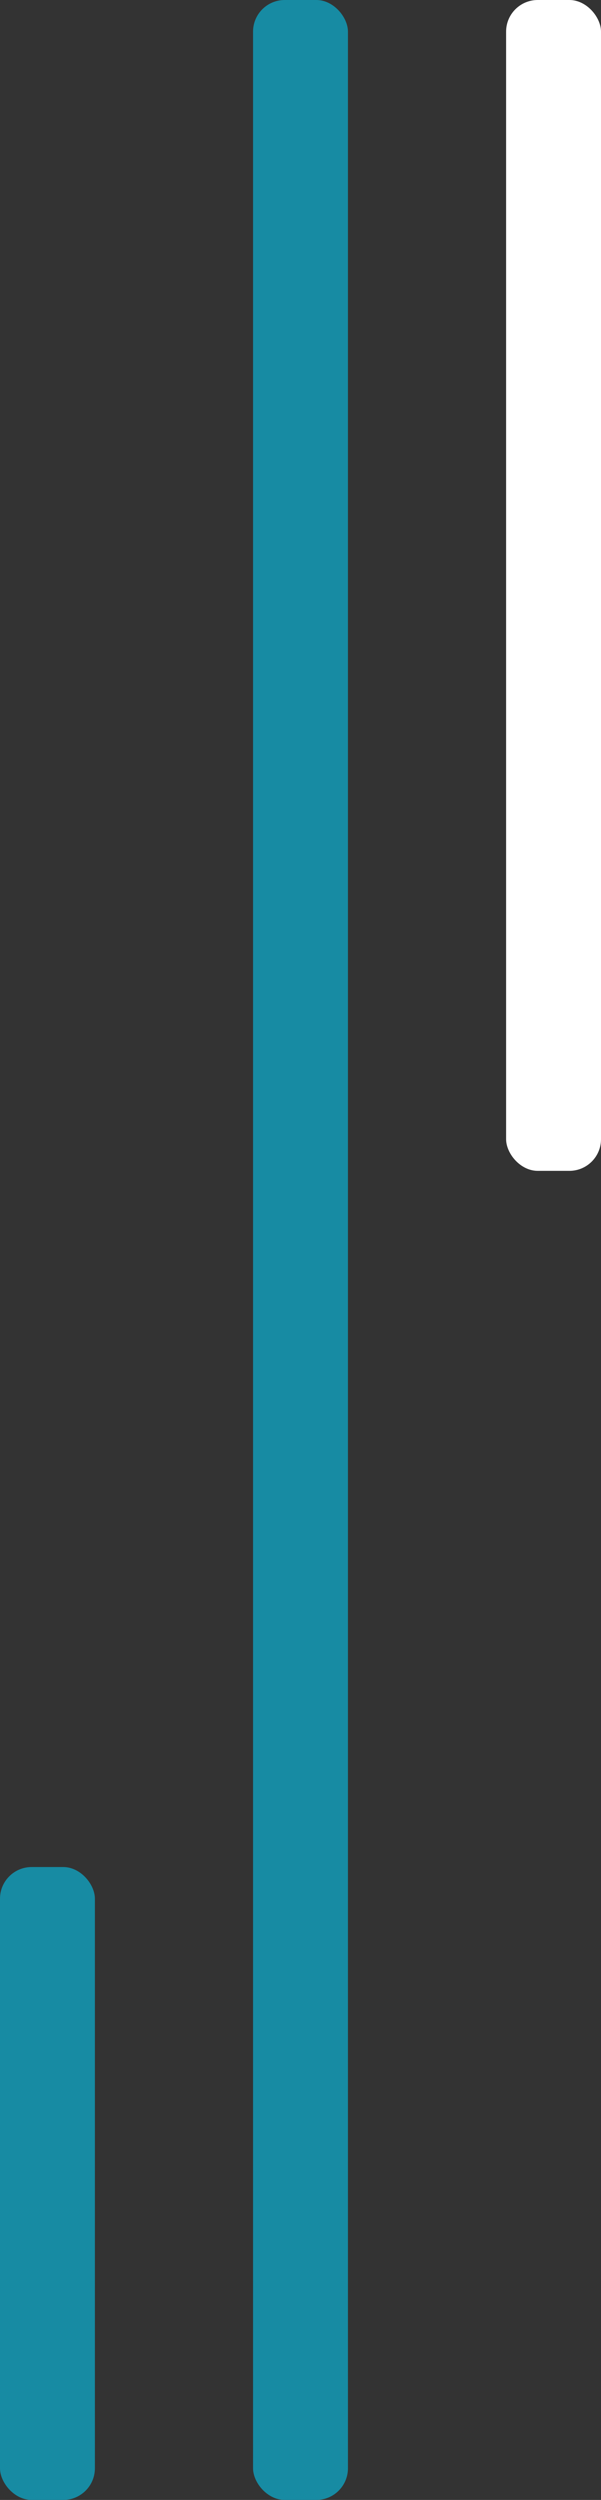
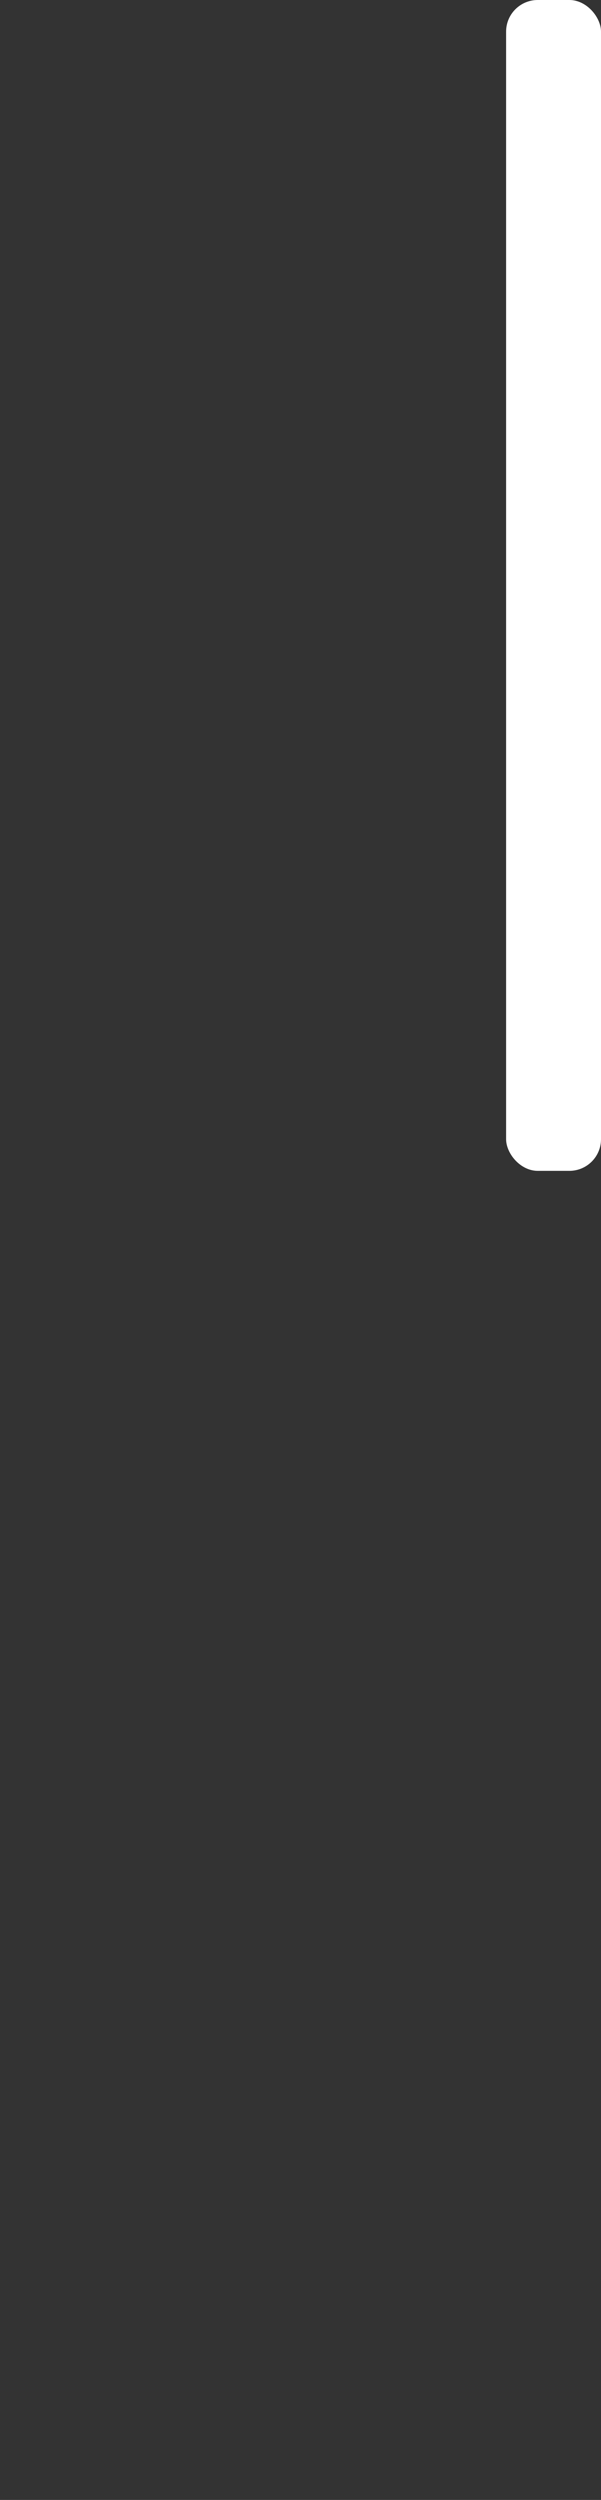
<svg xmlns="http://www.w3.org/2000/svg" width="19" height="79" viewBox="0 0 19 79" fill="none">
  <rect x="0" y="0" width="19" height="79" fill="#333333" stroke="none" />
  <rect x="16" width="3" height="37" rx="1" fill="white" />
-   <rect x="8" width="3" height="79" rx="1" fill="#178BA3" />
-   <rect y="59" width="3" height="20" rx="1" fill="#178BA3" />
</svg>